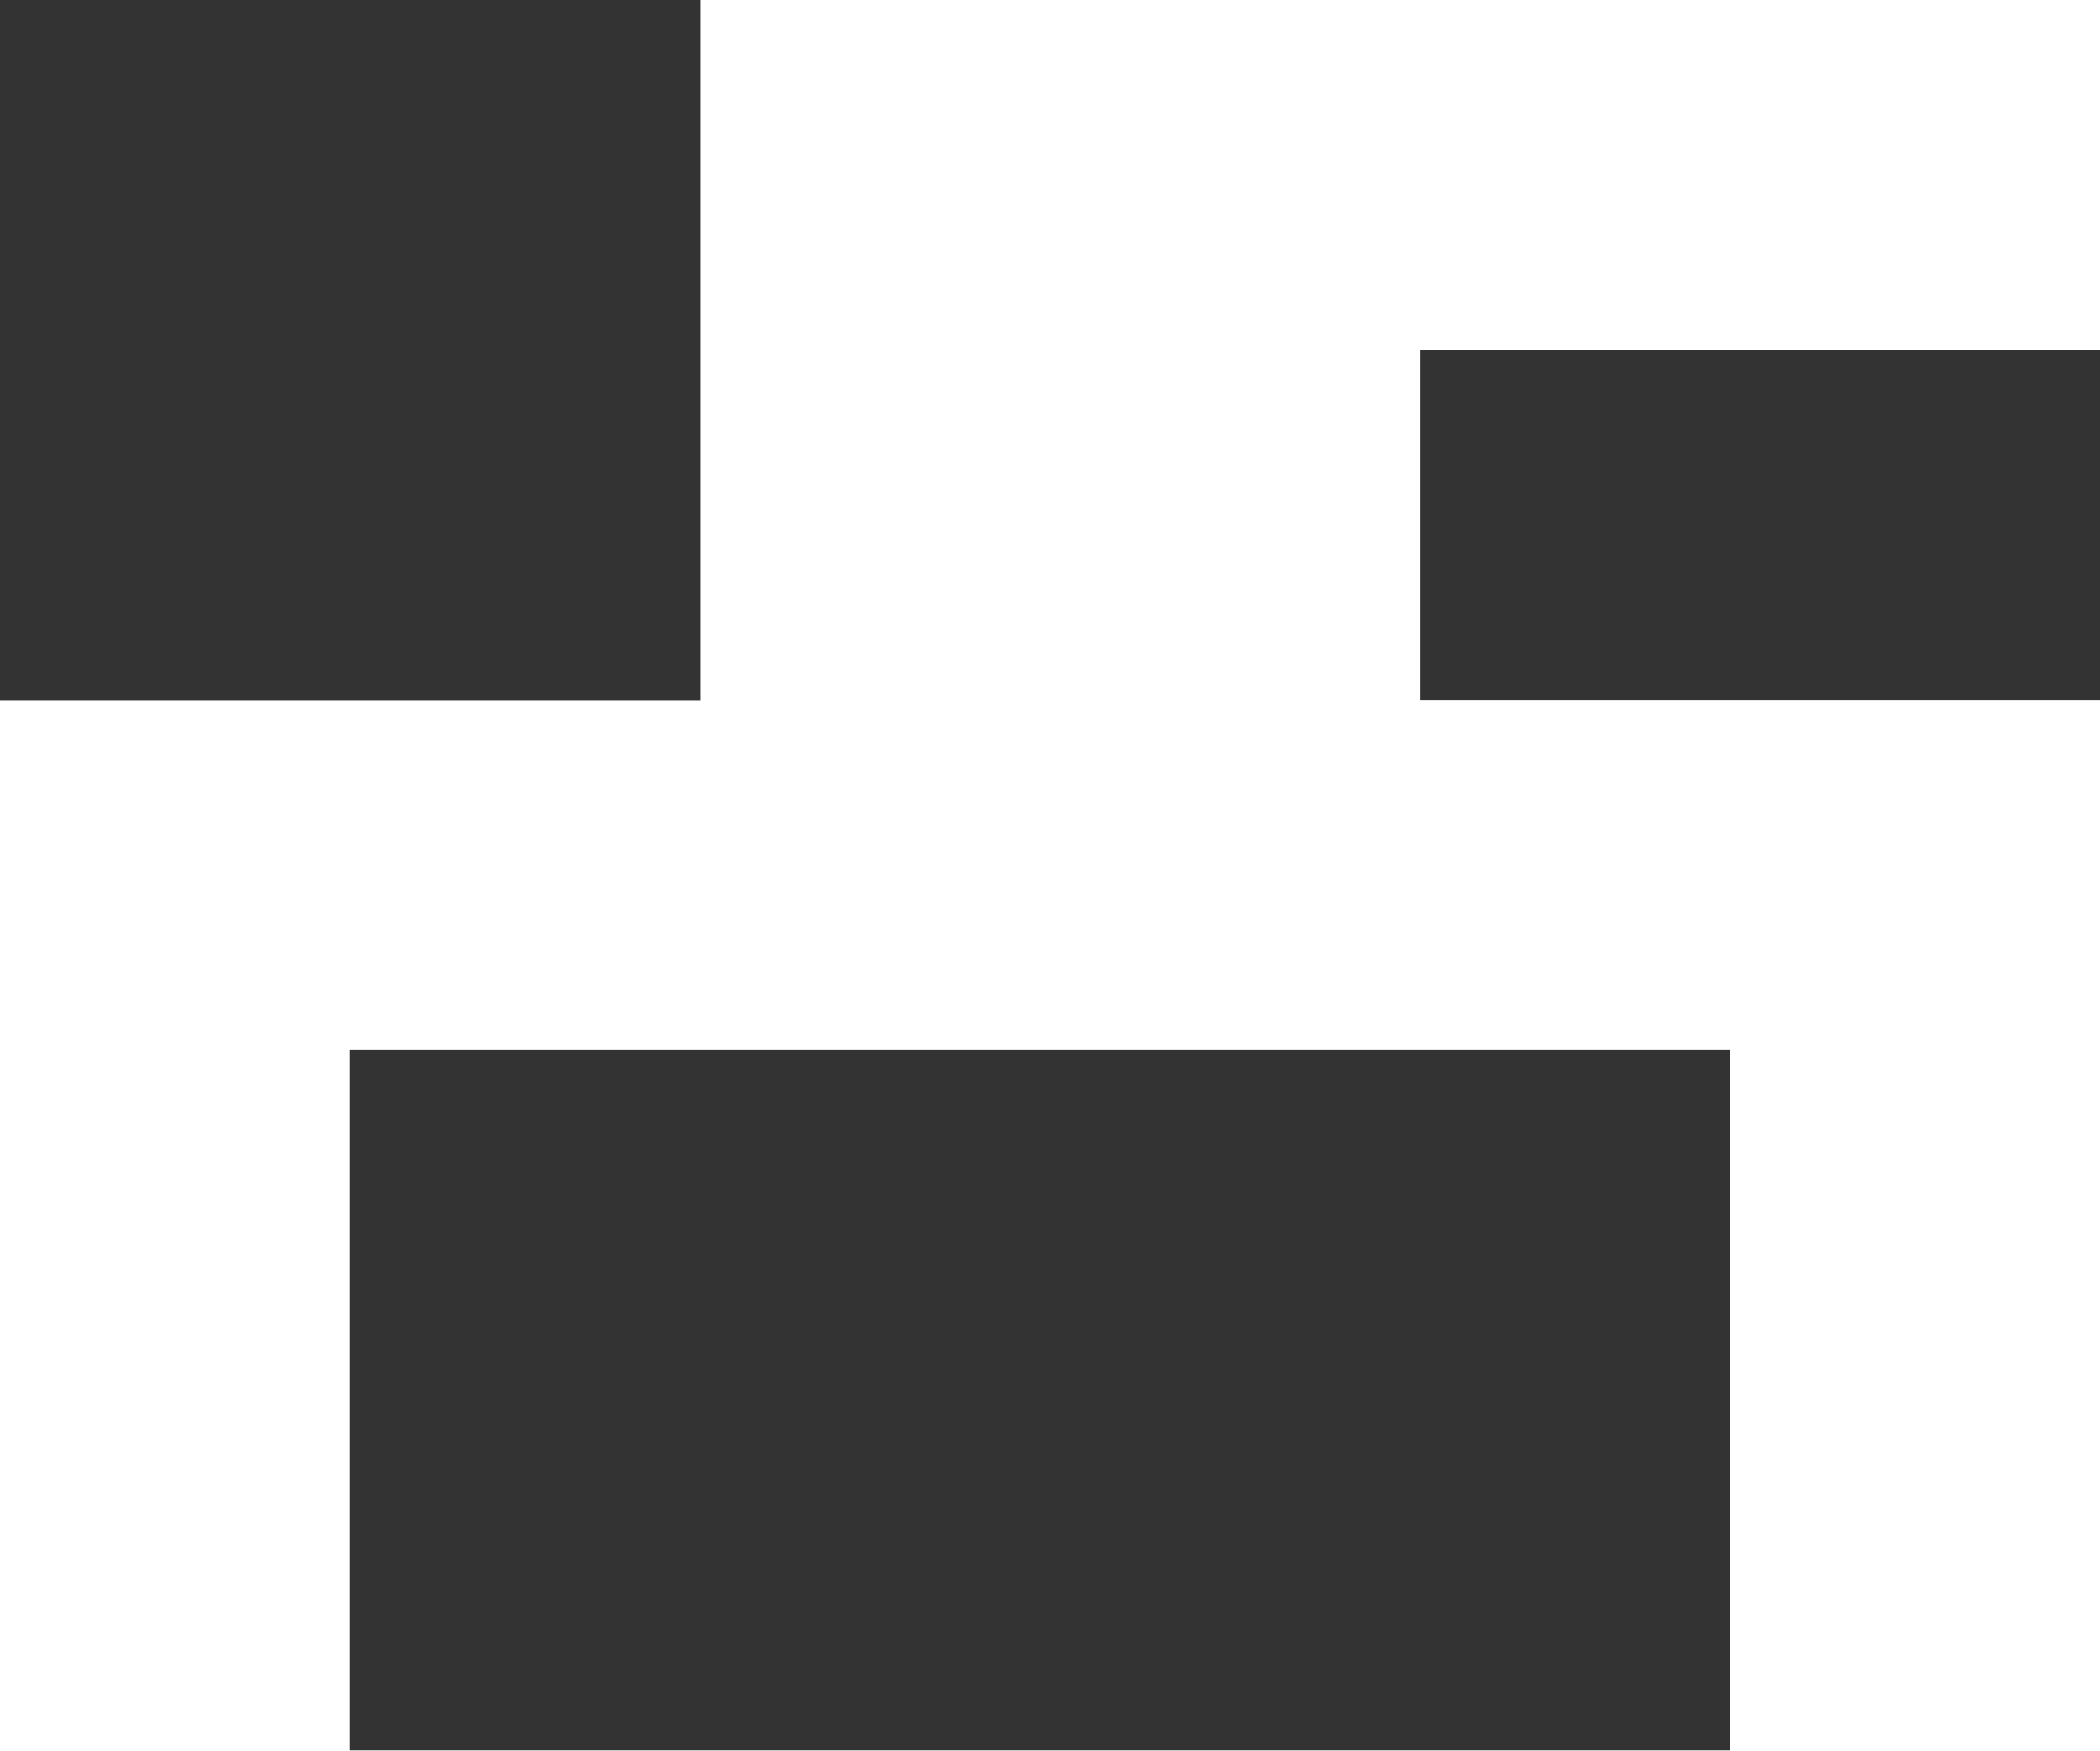
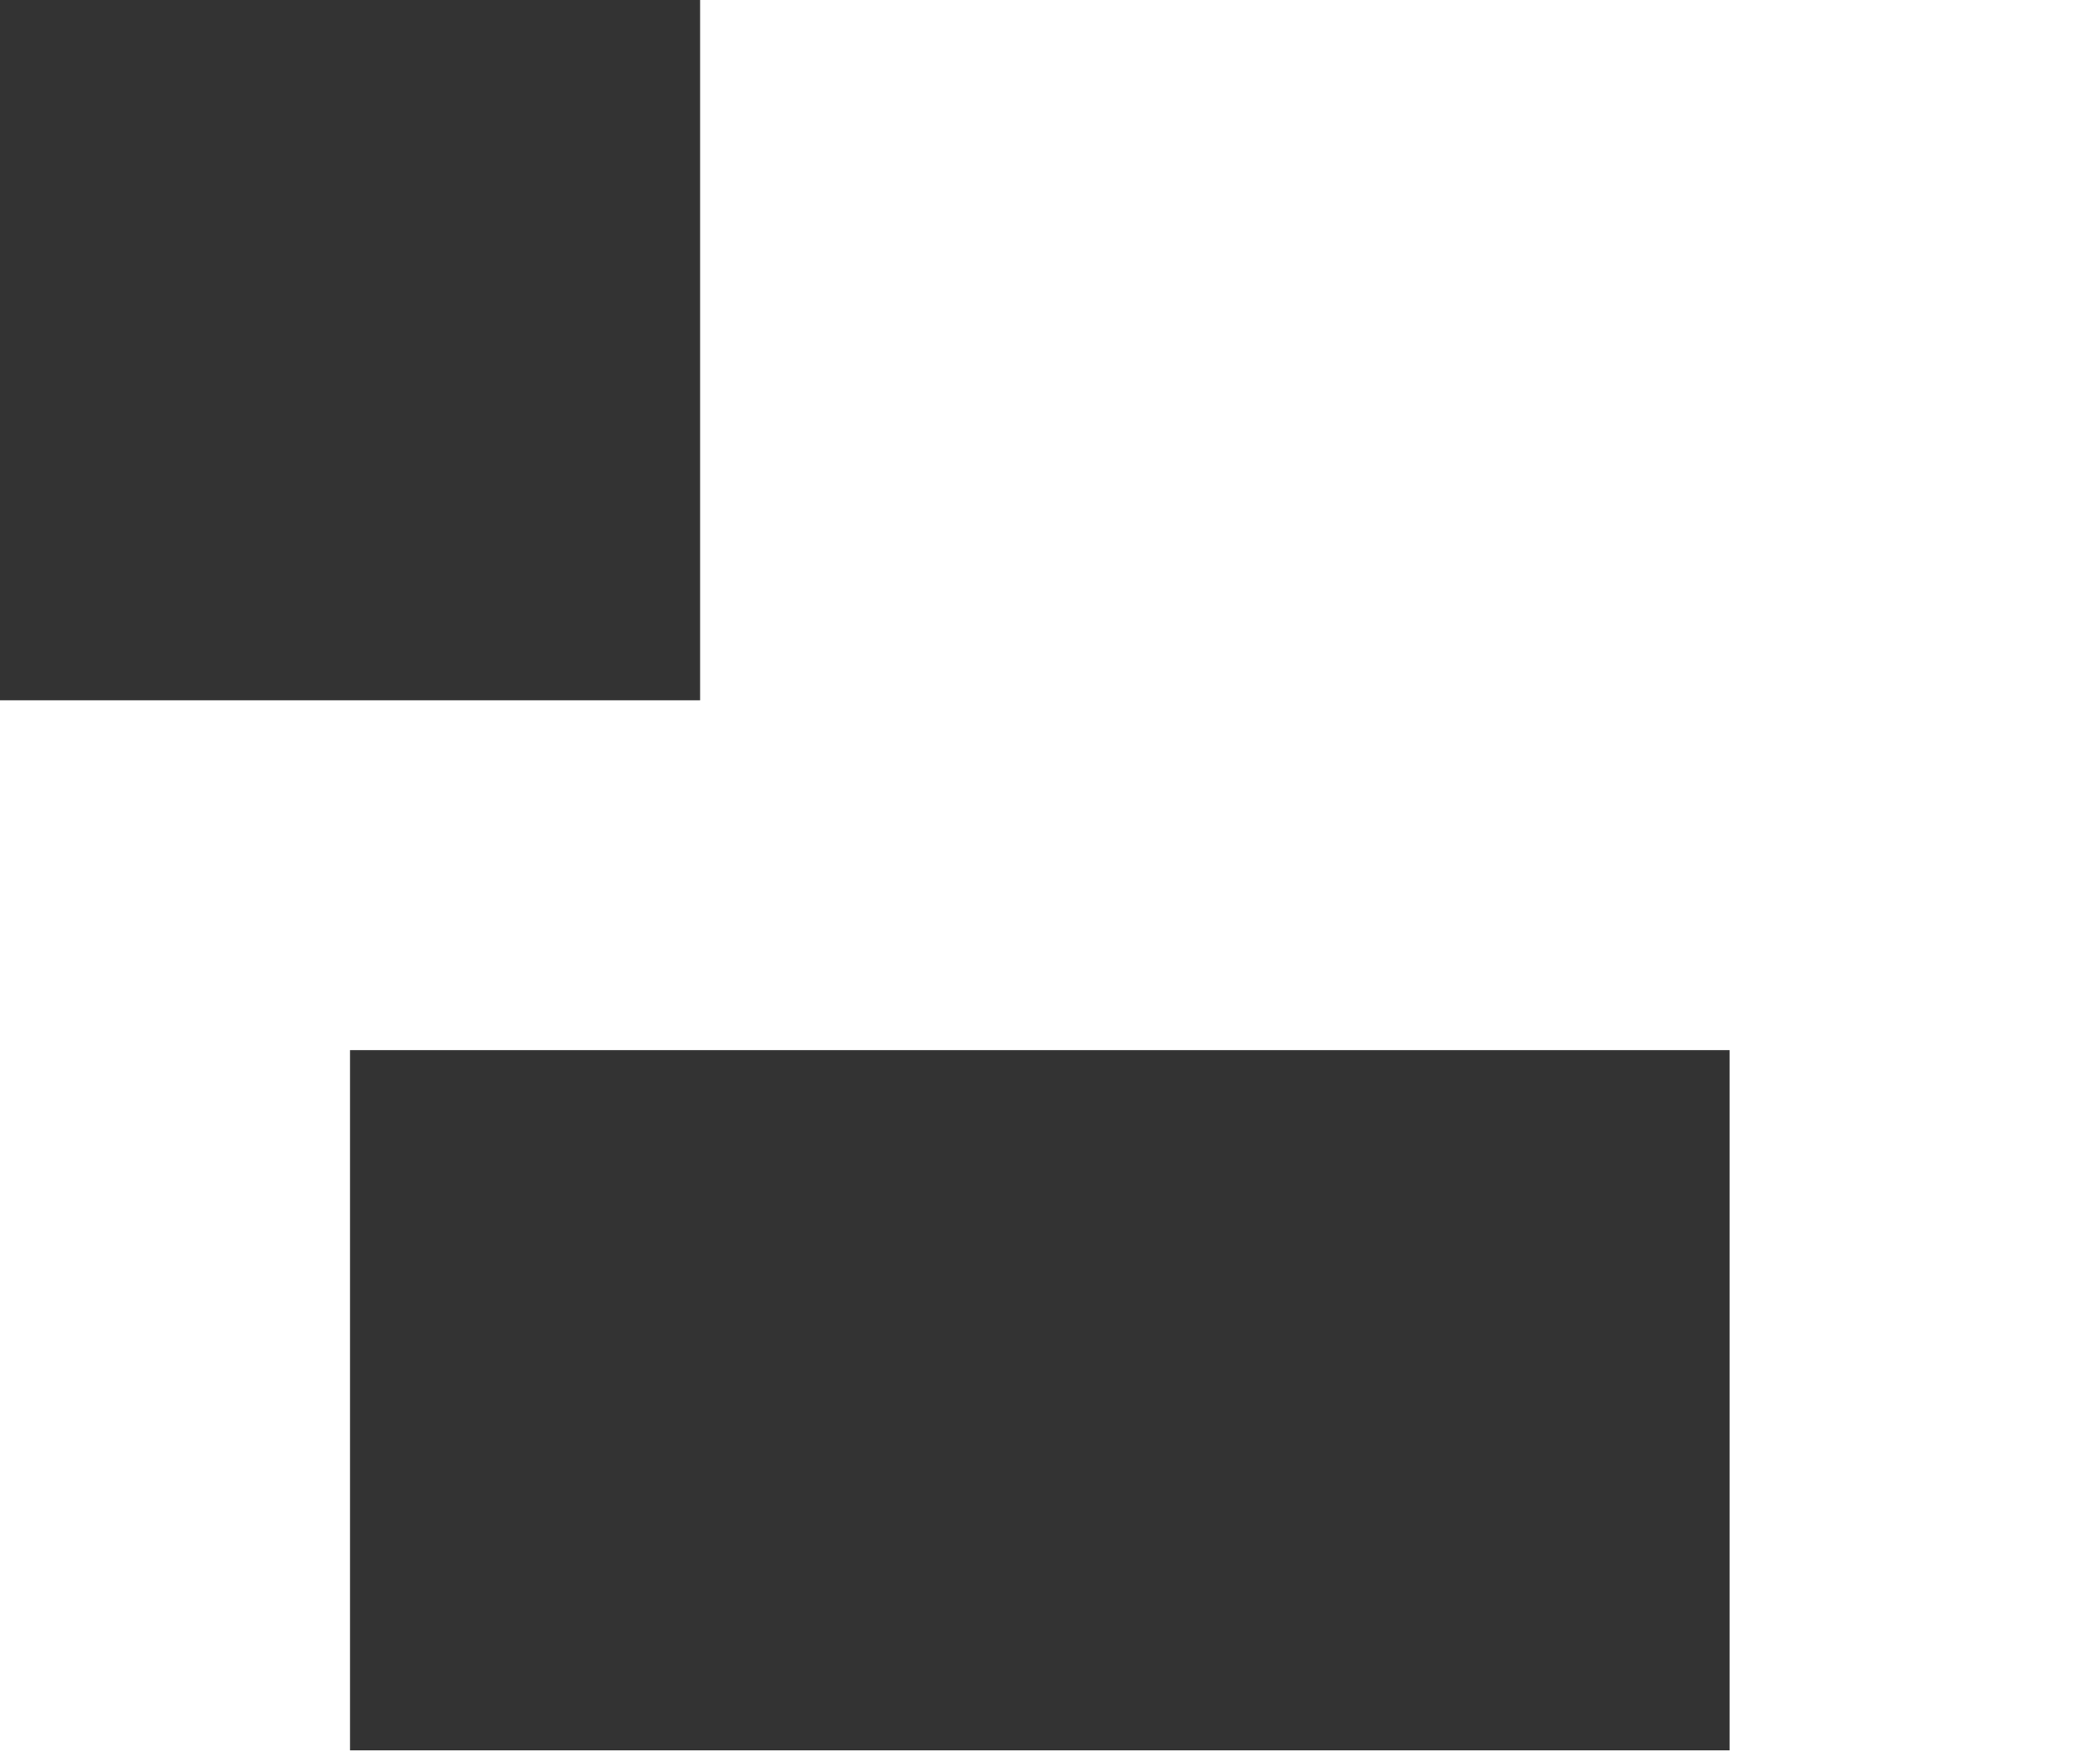
<svg xmlns="http://www.w3.org/2000/svg" xmlns:ns1="http://www.inkscape.org/namespaces/inkscape" xmlns:ns2="http://sodipodi.sourceforge.net/DTD/sodipodi-0.dtd" width="7.937mm" height="6.615mm" viewBox="0 0 7.937 6.615" version="1.1" id="svg1" ns1:version="1.3 (1:1.3+202307231459+0e150ed6c4)" ns2:docname="icons.svg">
  <ns2:namedview id="namedview1" pagecolor="#505050" bordercolor="#eeeeee" borderopacity="1" ns1:showpageshadow="0" ns1:pageopacity="0" ns1:pagecheckerboard="0" ns1:deskcolor="#d1d1d1" ns1:document-units="mm" ns1:zoom="7.1238813" ns1:cx="17.125496" ns1:cy="0.49130521" ns1:window-width="1080" ns1:window-height="1894" ns1:window-x="1920" ns1:window-y="0" ns1:window-maximized="1" ns1:current-layer="g155" showgrid="true">
    <ns1:page x="0" y="0" width="7.937" height="6.615" id="page5" margin="0" bleed="0" ns1:label="grid" />
    <ns1:grid id="grid1" units="px" originx="0" originy="0" spacingx="0.265" spacingy="0.265" empcolor="#0099e5" empopacity="0.302" color="#0099e5" opacity="0.149" empspacing="5" dotted="false" gridanglex="30" gridanglez="30" visible="true" />
  </ns2:namedview>
  <defs id="defs1" />
  <g ns1:label="Layer 1" ns1:groupmode="layer" id="layer1" transform="translate(37.306,-71.173)">
    <g id="g155" transform="translate(-245.769,14.074)" style="fill:#333333;fill-opacity:1">
      <rect style="fill:#333333;fill-opacity:1;stroke:none;stroke-width:0.5;stroke-linecap:square;stroke-linejoin:round" id="rect151" width="2.646" height="2.646" x="208.463" y="57.099" />
      <rect style="fill:#333333;fill-opacity:1;stroke:none;stroke-width:0.5;stroke-linecap:square;stroke-linejoin:round" id="rect152" width="5.214" height="2.646" x="209.786" y="61.067" />
-       <rect style="fill:#333333;fill-opacity:1;stroke:none;stroke-width:0.5;stroke-linecap:square;stroke-linejoin:round" id="rect153" width="2.568" height="1.323" x="213.832" y="58.421" />
    </g>
  </g>
</svg>